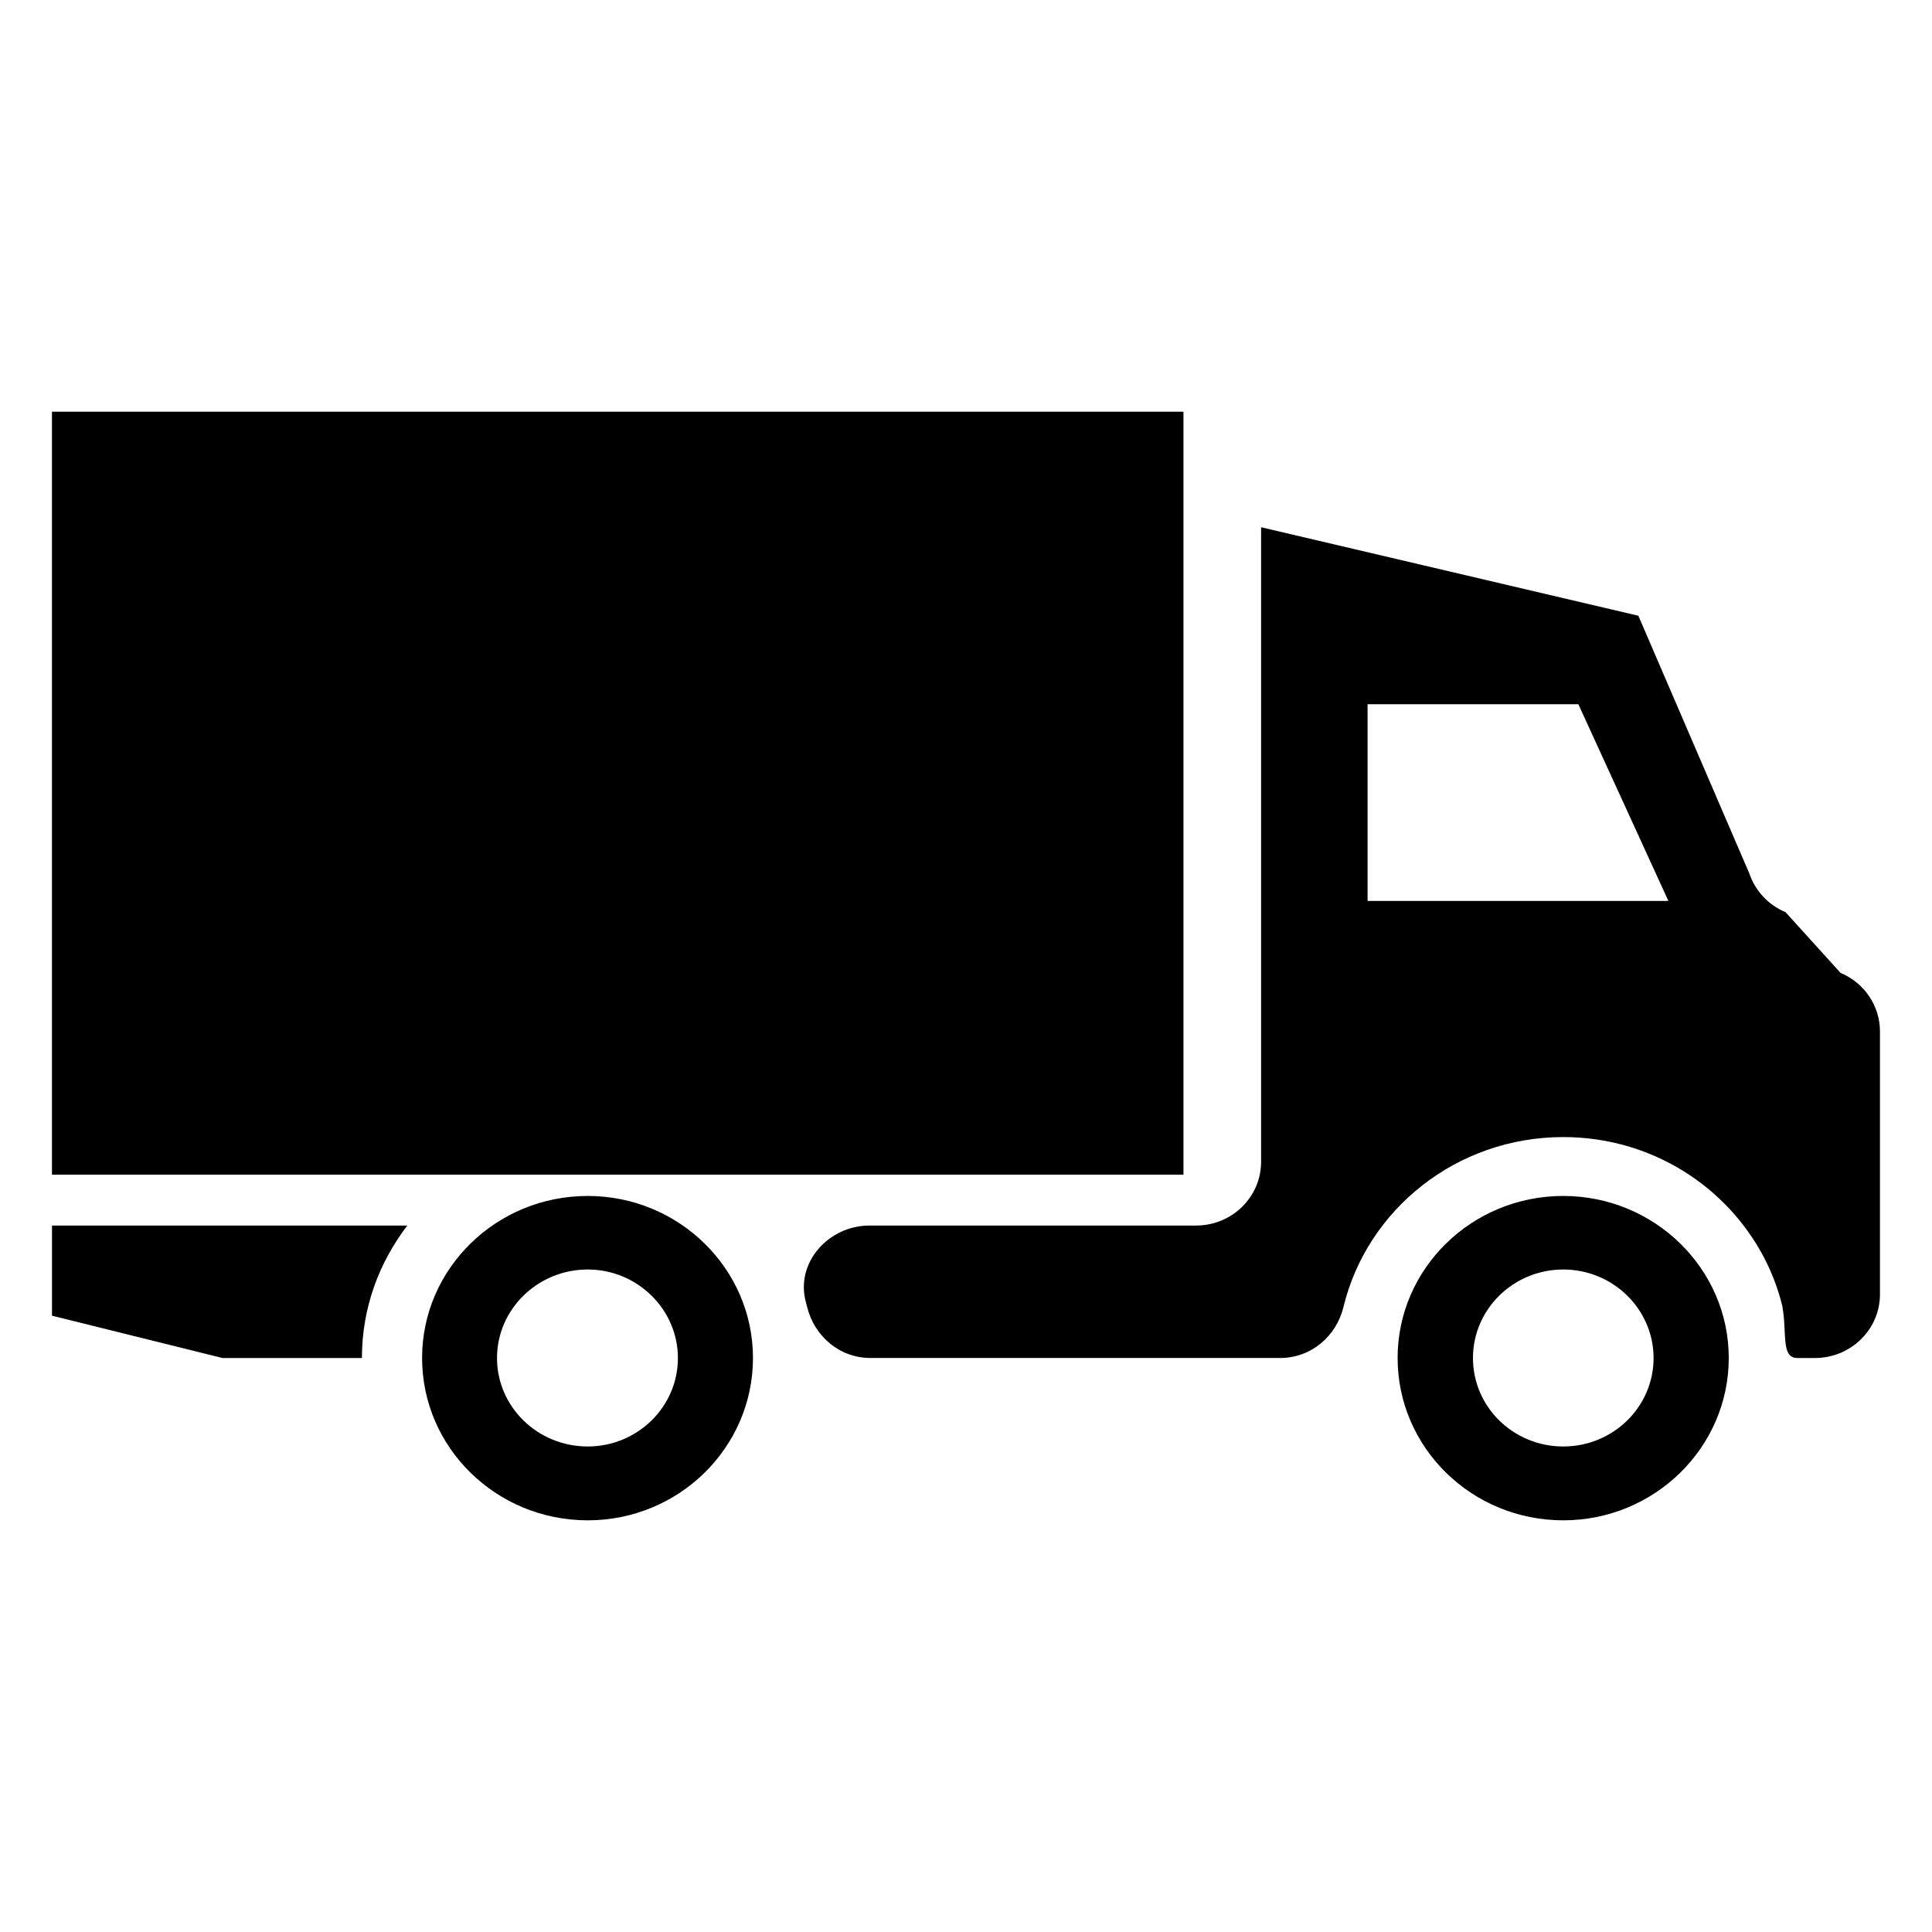
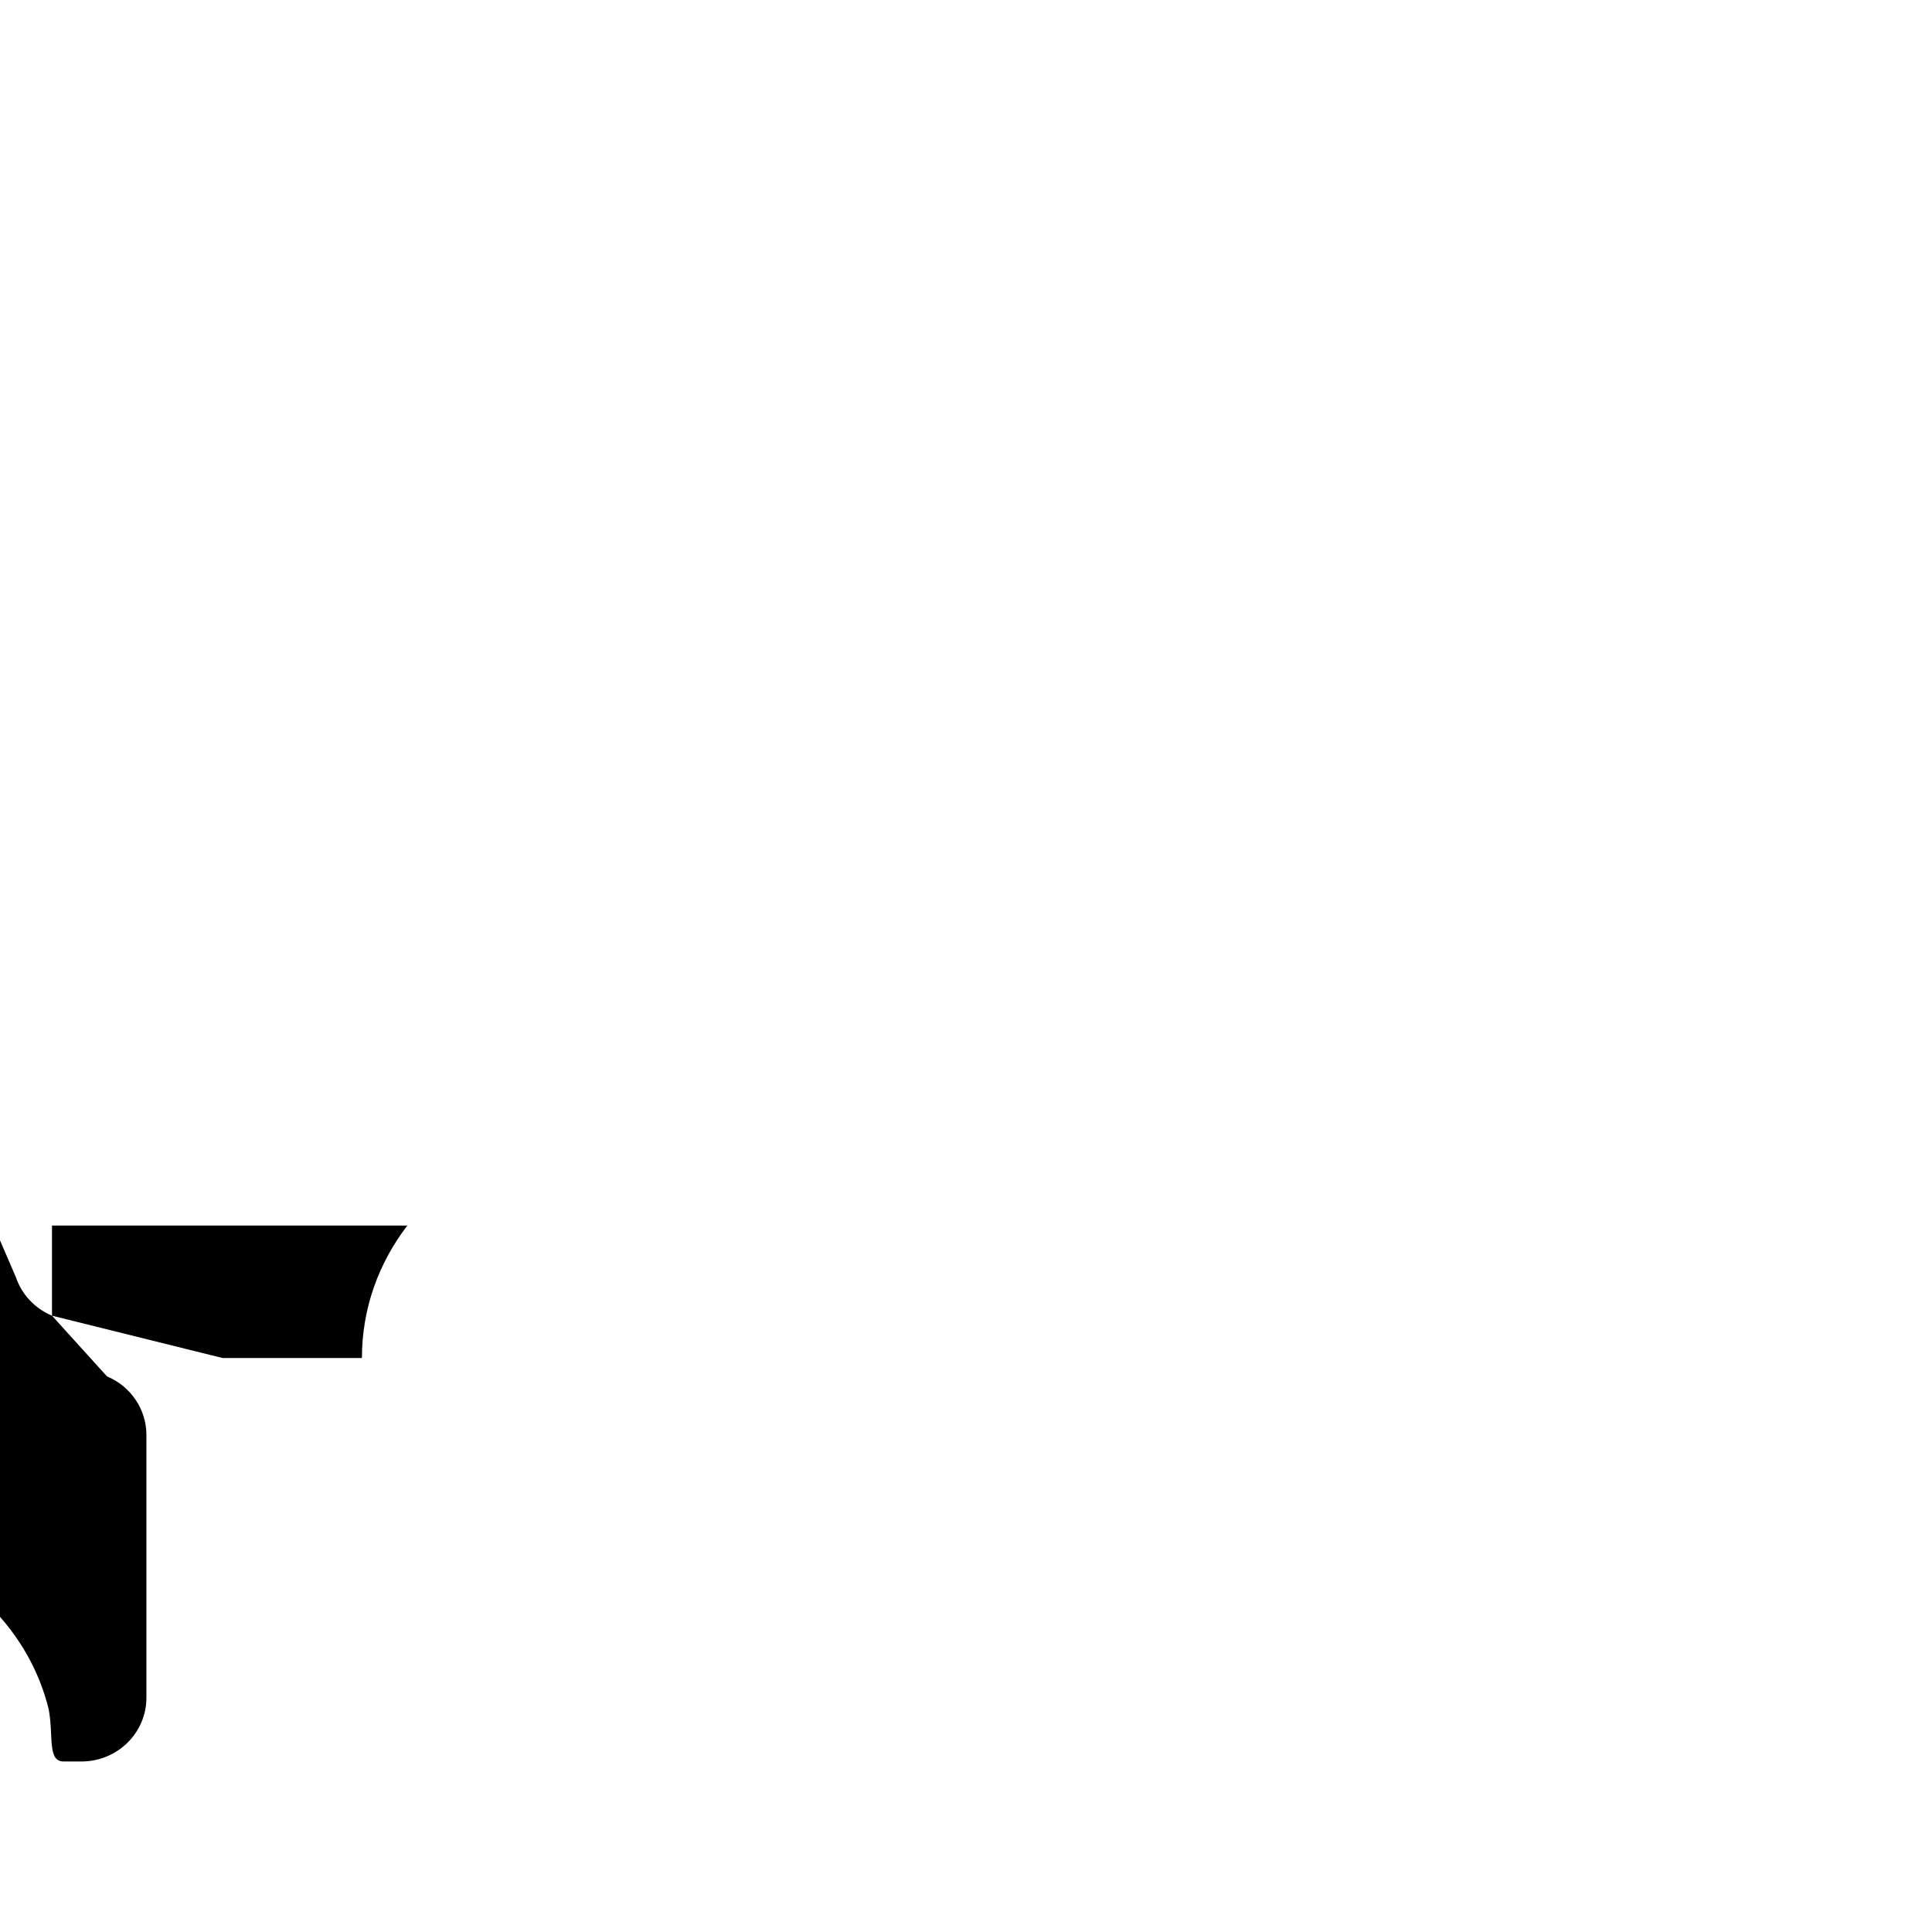
<svg xmlns="http://www.w3.org/2000/svg" fill="#000000" width="800px" height="800px" version="1.1" viewBox="144 144 512 512">
-   <path d="m157.78 492.67 45.168 11.211h36.965c0-13.258 4.519-25.281 12.035-35.102l-94.168 0.004zm473.98-90.848-14.57-16.082c-4.527-1.902-8.008-5.606-9.566-10.184l-29.441-68.379-99.98-23.453v168.17c0 9.324-7.715 16.887-17.23 16.887h-86.562c-10.895 0-19.66 9.914-16.859 20.234 0.117 0.434 0.23 0.871 0.336 1.309 1.918 7.805 8.605 13.555 16.797 13.555h108.57c8.184 0 14.891-5.731 16.781-13.531 6.246-25.801 29.961-45.012 58.25-45.012 23.219 0 43.297 12.973 53.211 31.949 2.082 3.996 3.715 8.27 4.816 12.734 1.336 7.094-0.422 13.863 3.973 13.863h4.695c9.516 0 17.23-7.559 17.23-16.887v-69.652c0-6.758-4.109-12.859-10.449-15.52zm-125.34-19.066v-52.129h55.863l23.855 52.125zm-206.66 78.184c-24.27 0-43.902 19.27-43.902 42.941 0 23.742 19.629 43.02 43.902 43.02 24.156 0 43.785-19.277 43.785-43.02 0-23.672-19.629-42.941-43.785-42.941zm0 66.391c-13.277 0-24.047-10.477-24.047-23.449 0-12.898 10.77-23.453 24.047-23.453 13.121 0 23.891 10.555 23.891 23.453 0.008 12.973-10.762 23.449-23.891 23.449zm258.52-66.391c-24.27 0-43.898 19.27-43.898 42.941 0 23.742 19.629 43.02 43.898 43.02 24.156 0 43.859-19.277 43.859-43.02 0.004-23.672-19.703-42.941-43.859-42.941zm0 66.391c-13.234 0-23.93-10.477-23.93-23.449 0-12.898 10.695-23.453 23.93-23.453 13.199 0 23.934 10.555 23.934 23.453 0 12.973-10.734 23.449-23.934 23.449zm-100.65-274.23h-299.86v202.2h299.86z" />
+   <path d="m157.78 492.67 45.168 11.211h36.965c0-13.258 4.519-25.281 12.035-35.102l-94.168 0.004zc-4.527-1.902-8.008-5.606-9.566-10.184l-29.441-68.379-99.98-23.453v168.17c0 9.324-7.715 16.887-17.23 16.887h-86.562c-10.895 0-19.66 9.914-16.859 20.234 0.117 0.434 0.23 0.871 0.336 1.309 1.918 7.805 8.605 13.555 16.797 13.555h108.57c8.184 0 14.891-5.731 16.781-13.531 6.246-25.801 29.961-45.012 58.25-45.012 23.219 0 43.297 12.973 53.211 31.949 2.082 3.996 3.715 8.27 4.816 12.734 1.336 7.094-0.422 13.863 3.973 13.863h4.695c9.516 0 17.23-7.559 17.23-16.887v-69.652c0-6.758-4.109-12.859-10.449-15.52zm-125.34-19.066v-52.129h55.863l23.855 52.125zm-206.66 78.184c-24.27 0-43.902 19.27-43.902 42.941 0 23.742 19.629 43.02 43.902 43.02 24.156 0 43.785-19.277 43.785-43.02 0-23.672-19.629-42.941-43.785-42.941zm0 66.391c-13.277 0-24.047-10.477-24.047-23.449 0-12.898 10.77-23.453 24.047-23.453 13.121 0 23.891 10.555 23.891 23.453 0.008 12.973-10.762 23.449-23.891 23.449zm258.52-66.391c-24.27 0-43.898 19.27-43.898 42.941 0 23.742 19.629 43.02 43.898 43.02 24.156 0 43.859-19.277 43.859-43.02 0.004-23.672-19.703-42.941-43.859-42.941zm0 66.391c-13.234 0-23.93-10.477-23.93-23.449 0-12.898 10.695-23.453 23.93-23.453 13.199 0 23.934 10.555 23.934 23.453 0 12.973-10.734 23.449-23.934 23.449zm-100.65-274.23h-299.86v202.2h299.86z" />
</svg>